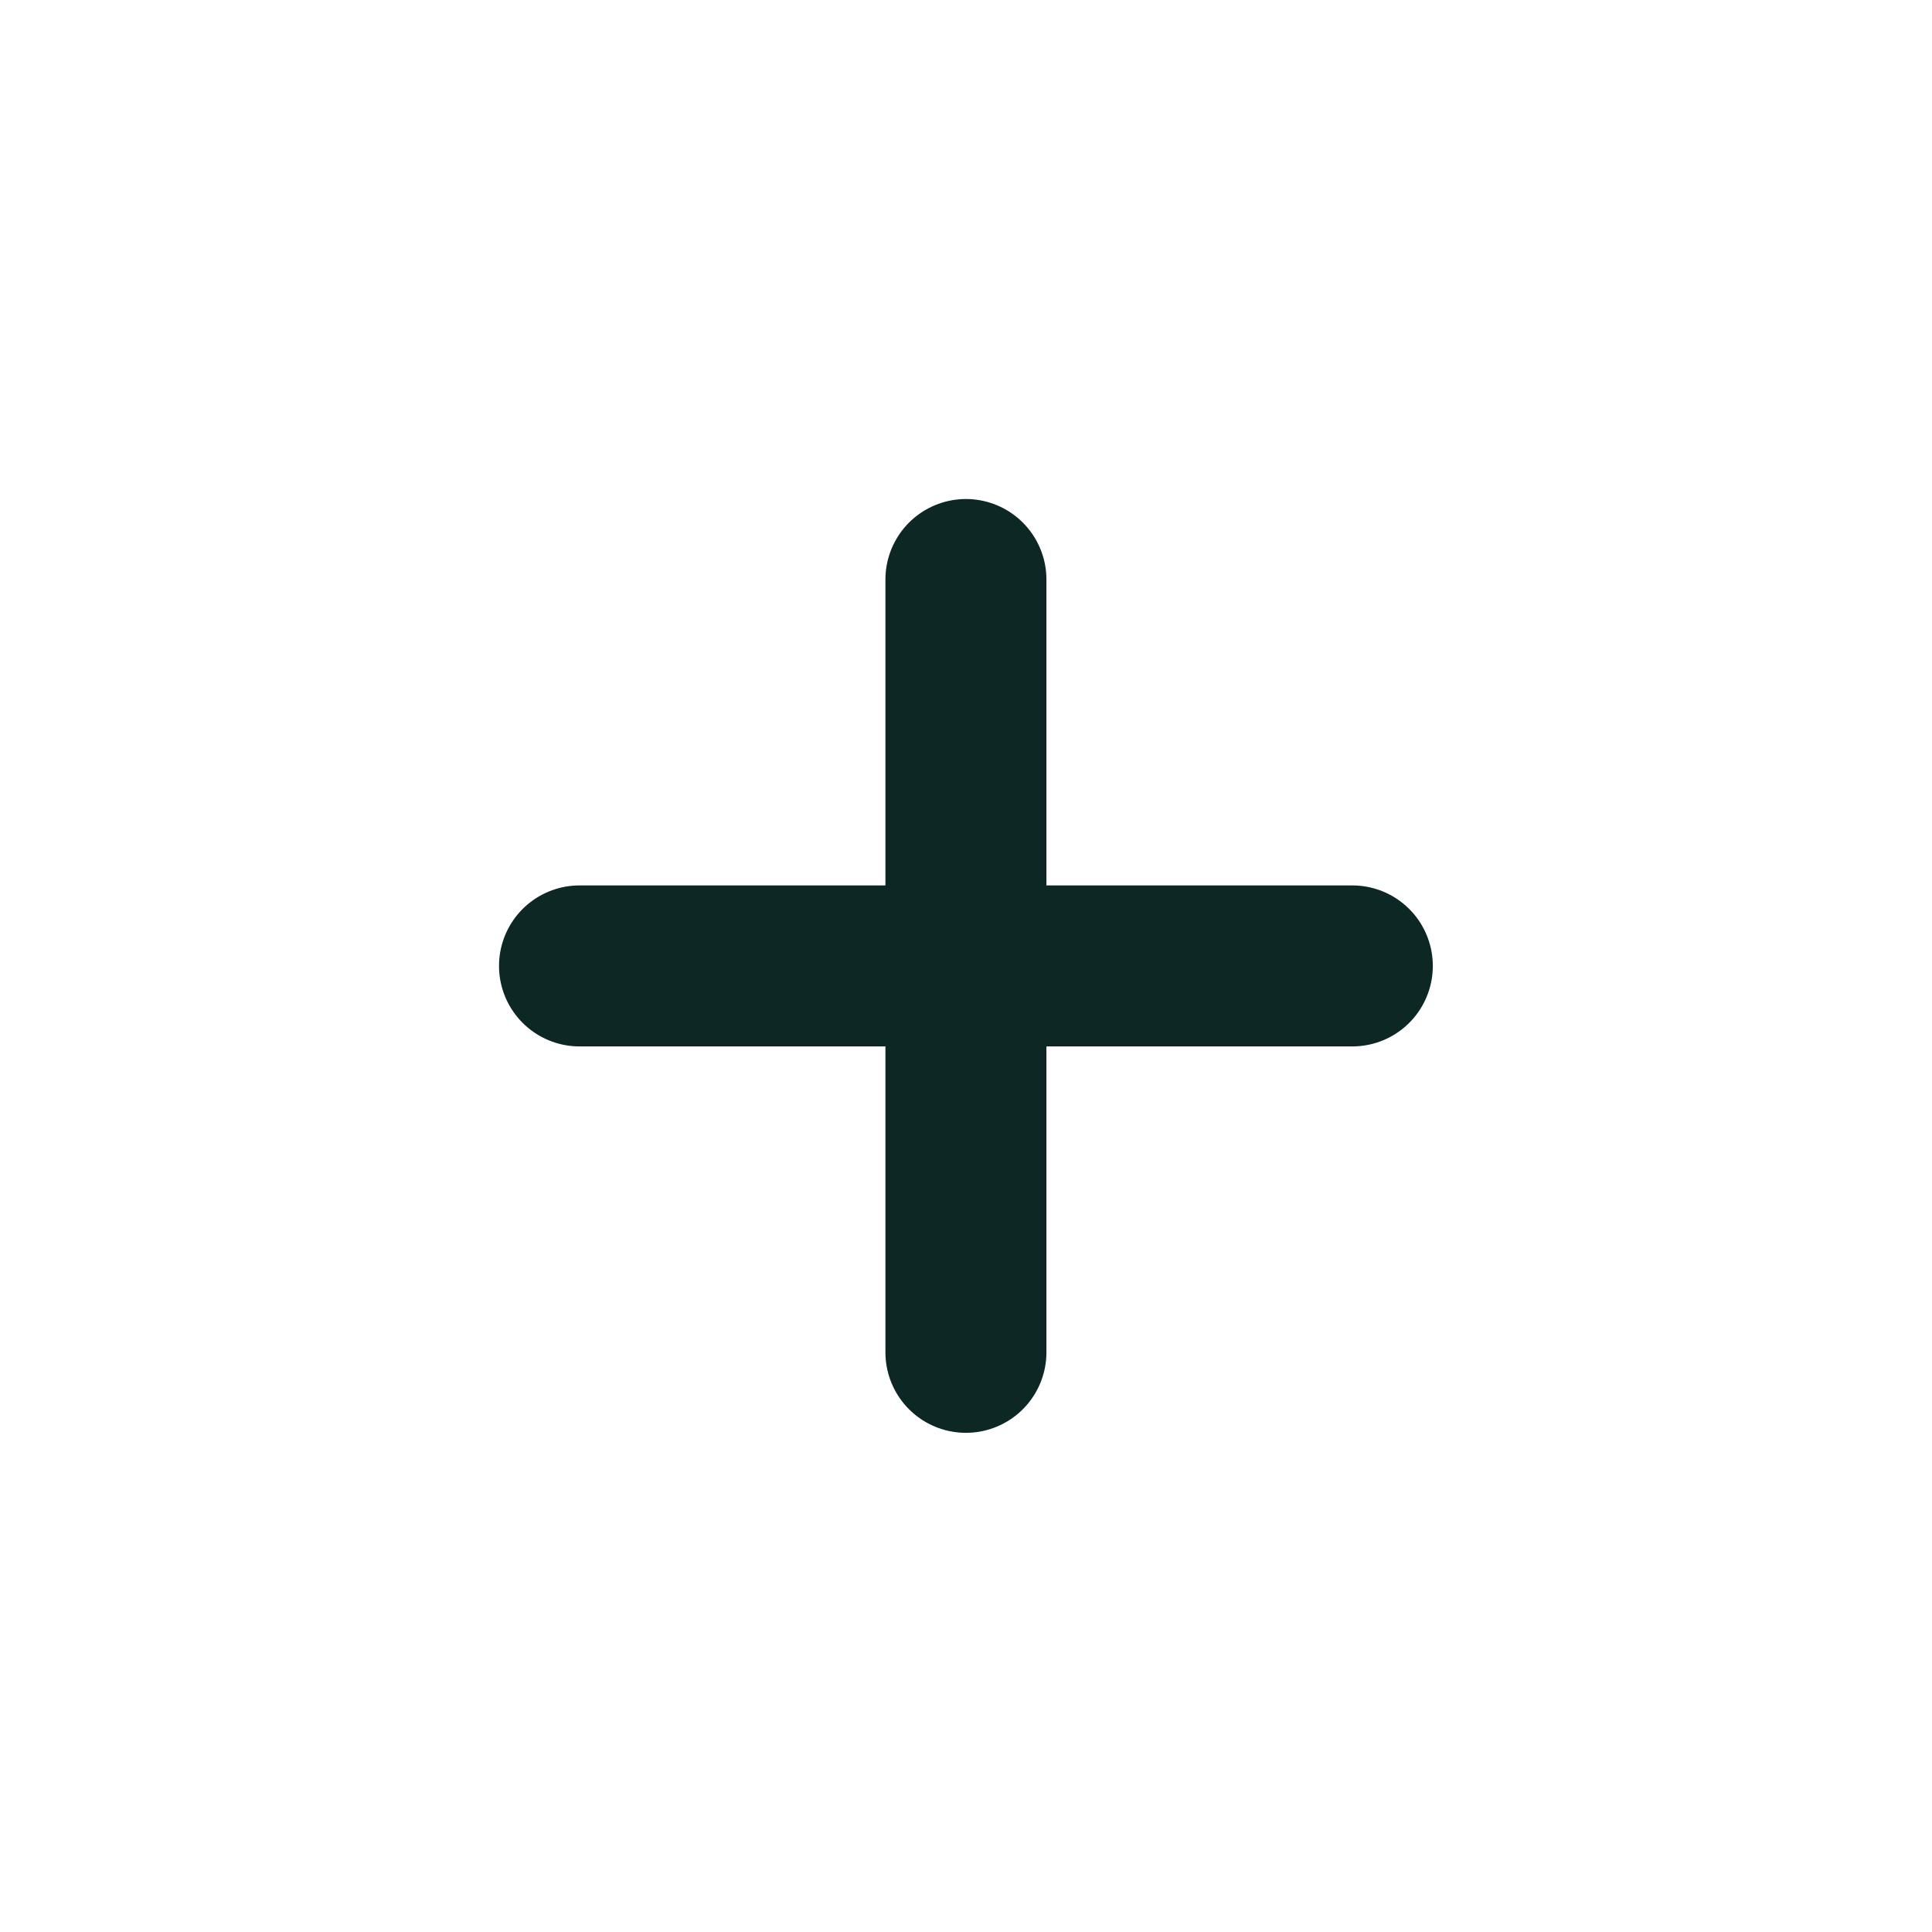
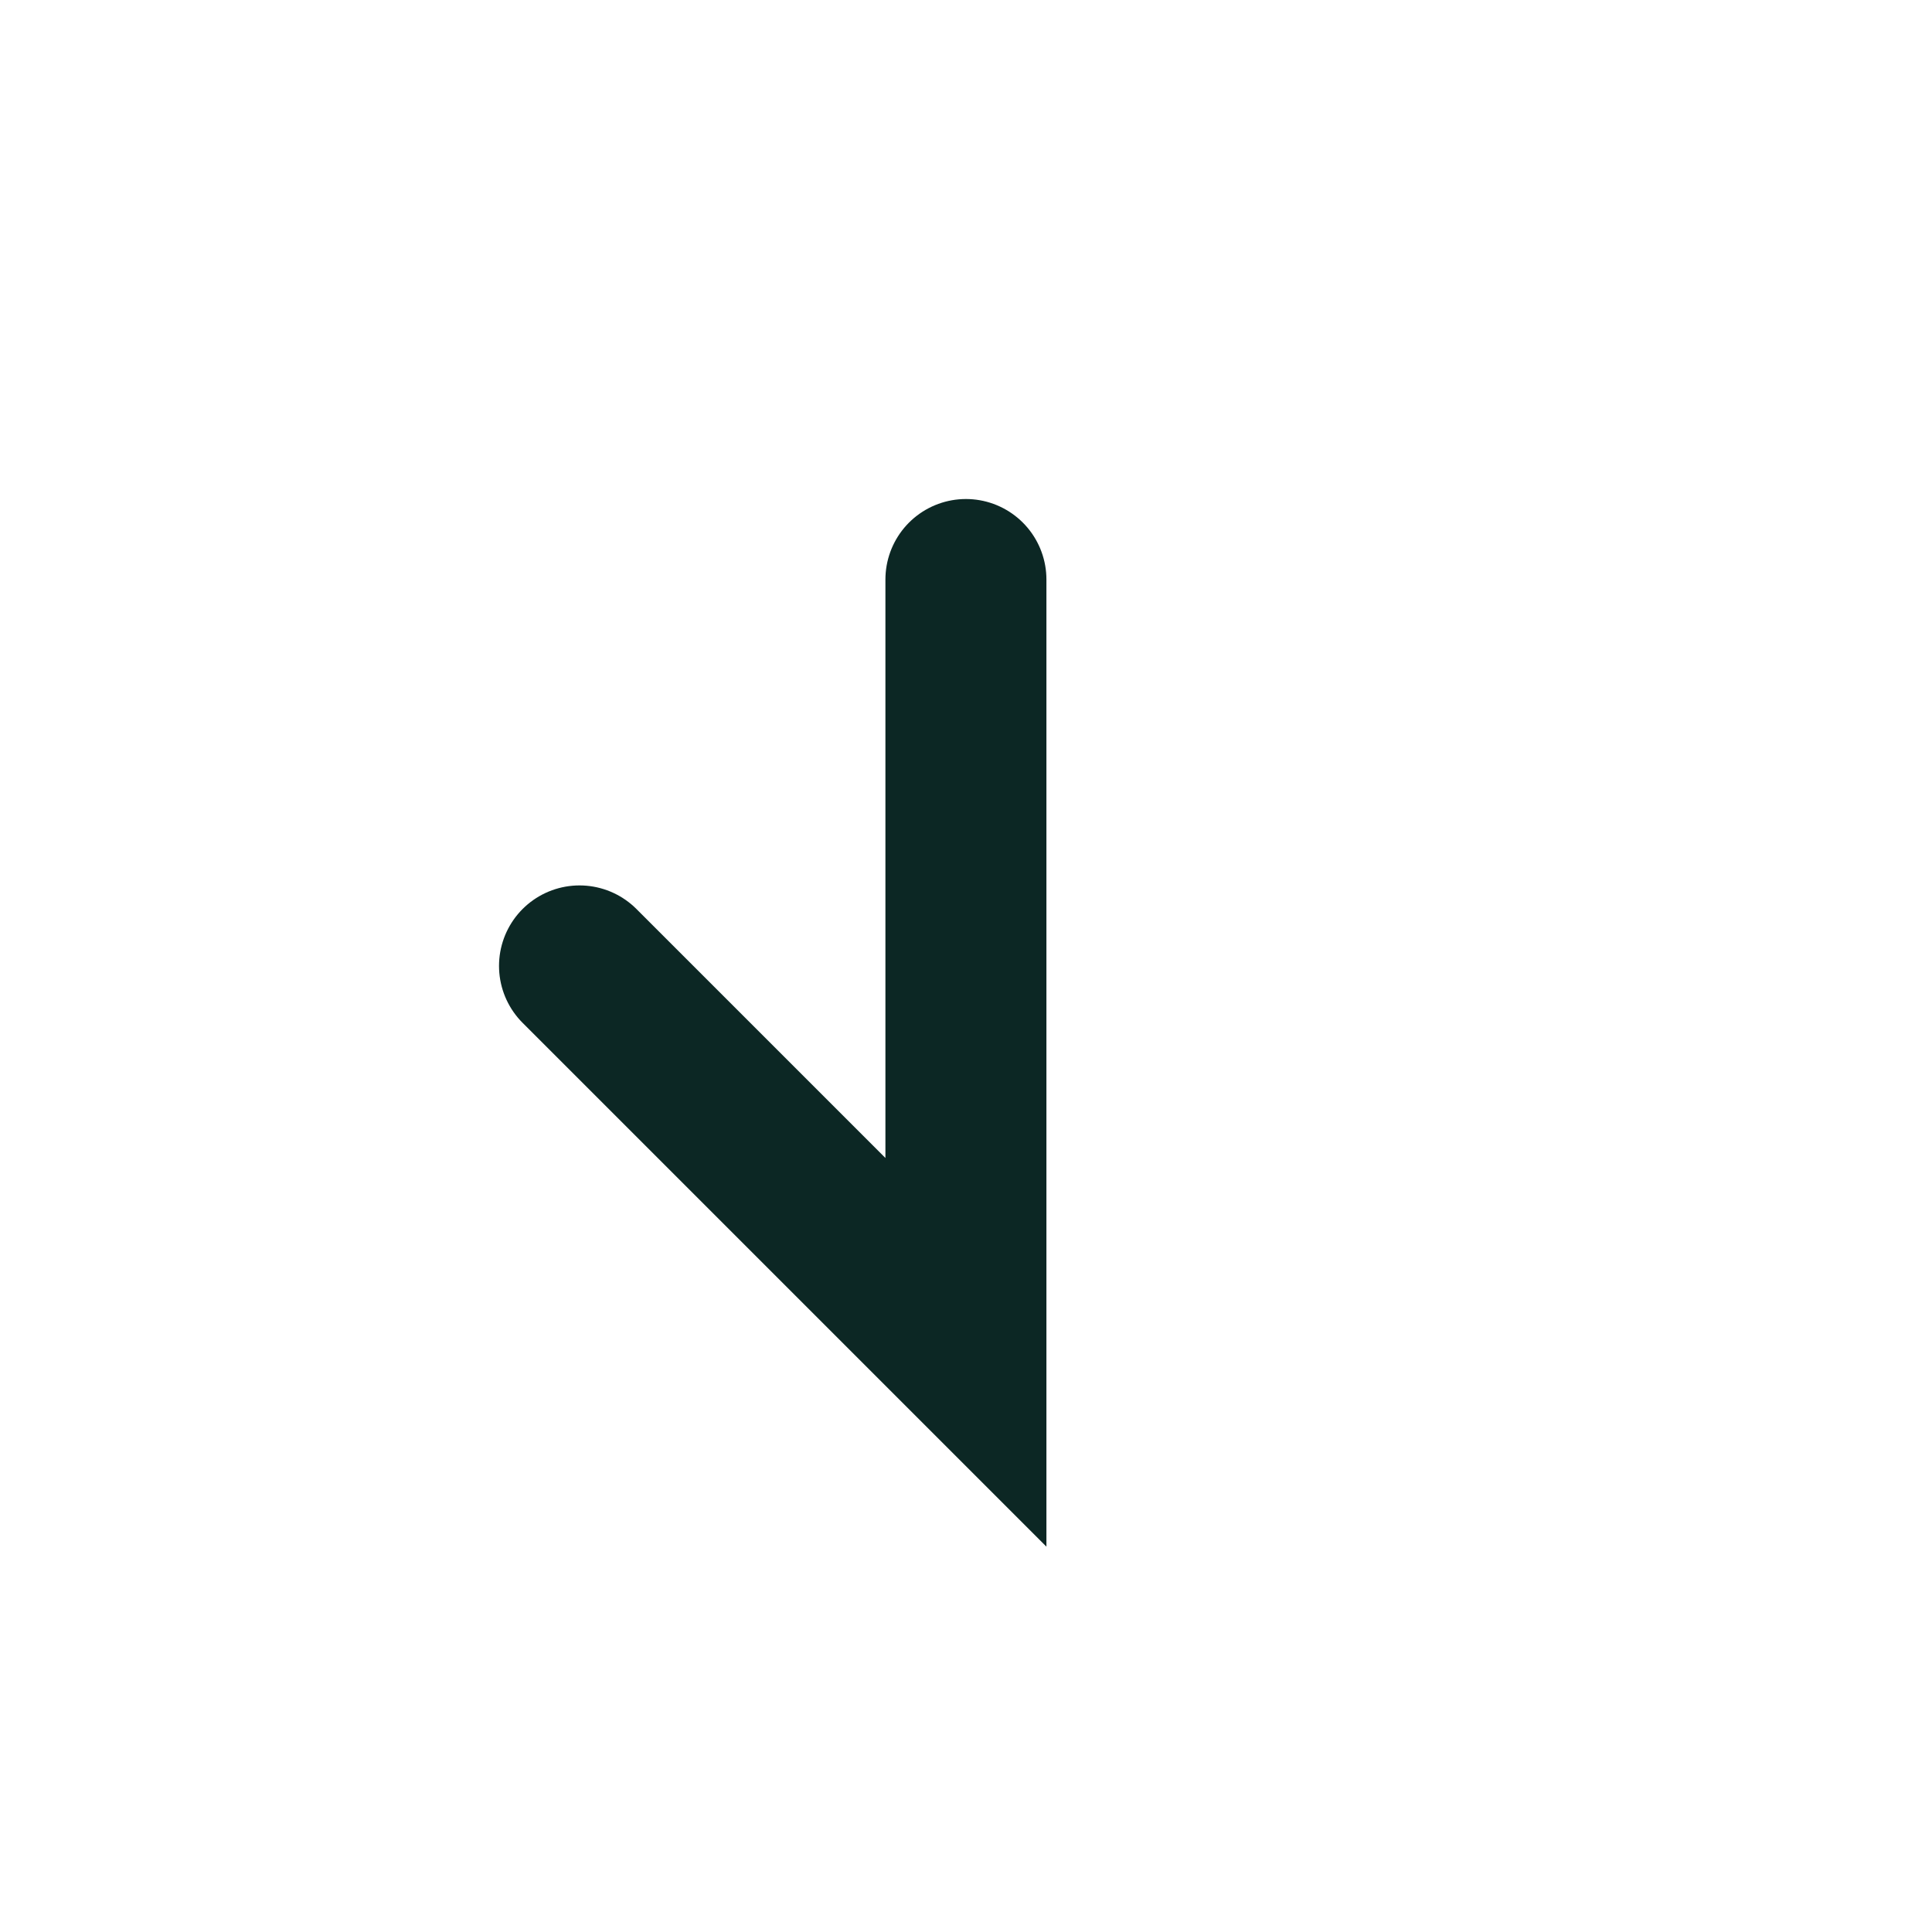
<svg xmlns="http://www.w3.org/2000/svg" width="24" height="24" viewBox="0 0 24 24" fill="none">
-   <path d="M11.999 7.199L11.999 16.799M16.799 11.999L7.199 11.999" stroke="#0C2724" stroke-width="2" stroke-linecap="round" />
+   <path d="M11.999 7.199L11.999 16.799L7.199 11.999" stroke="#0C2724" stroke-width="2" stroke-linecap="round" />
</svg>